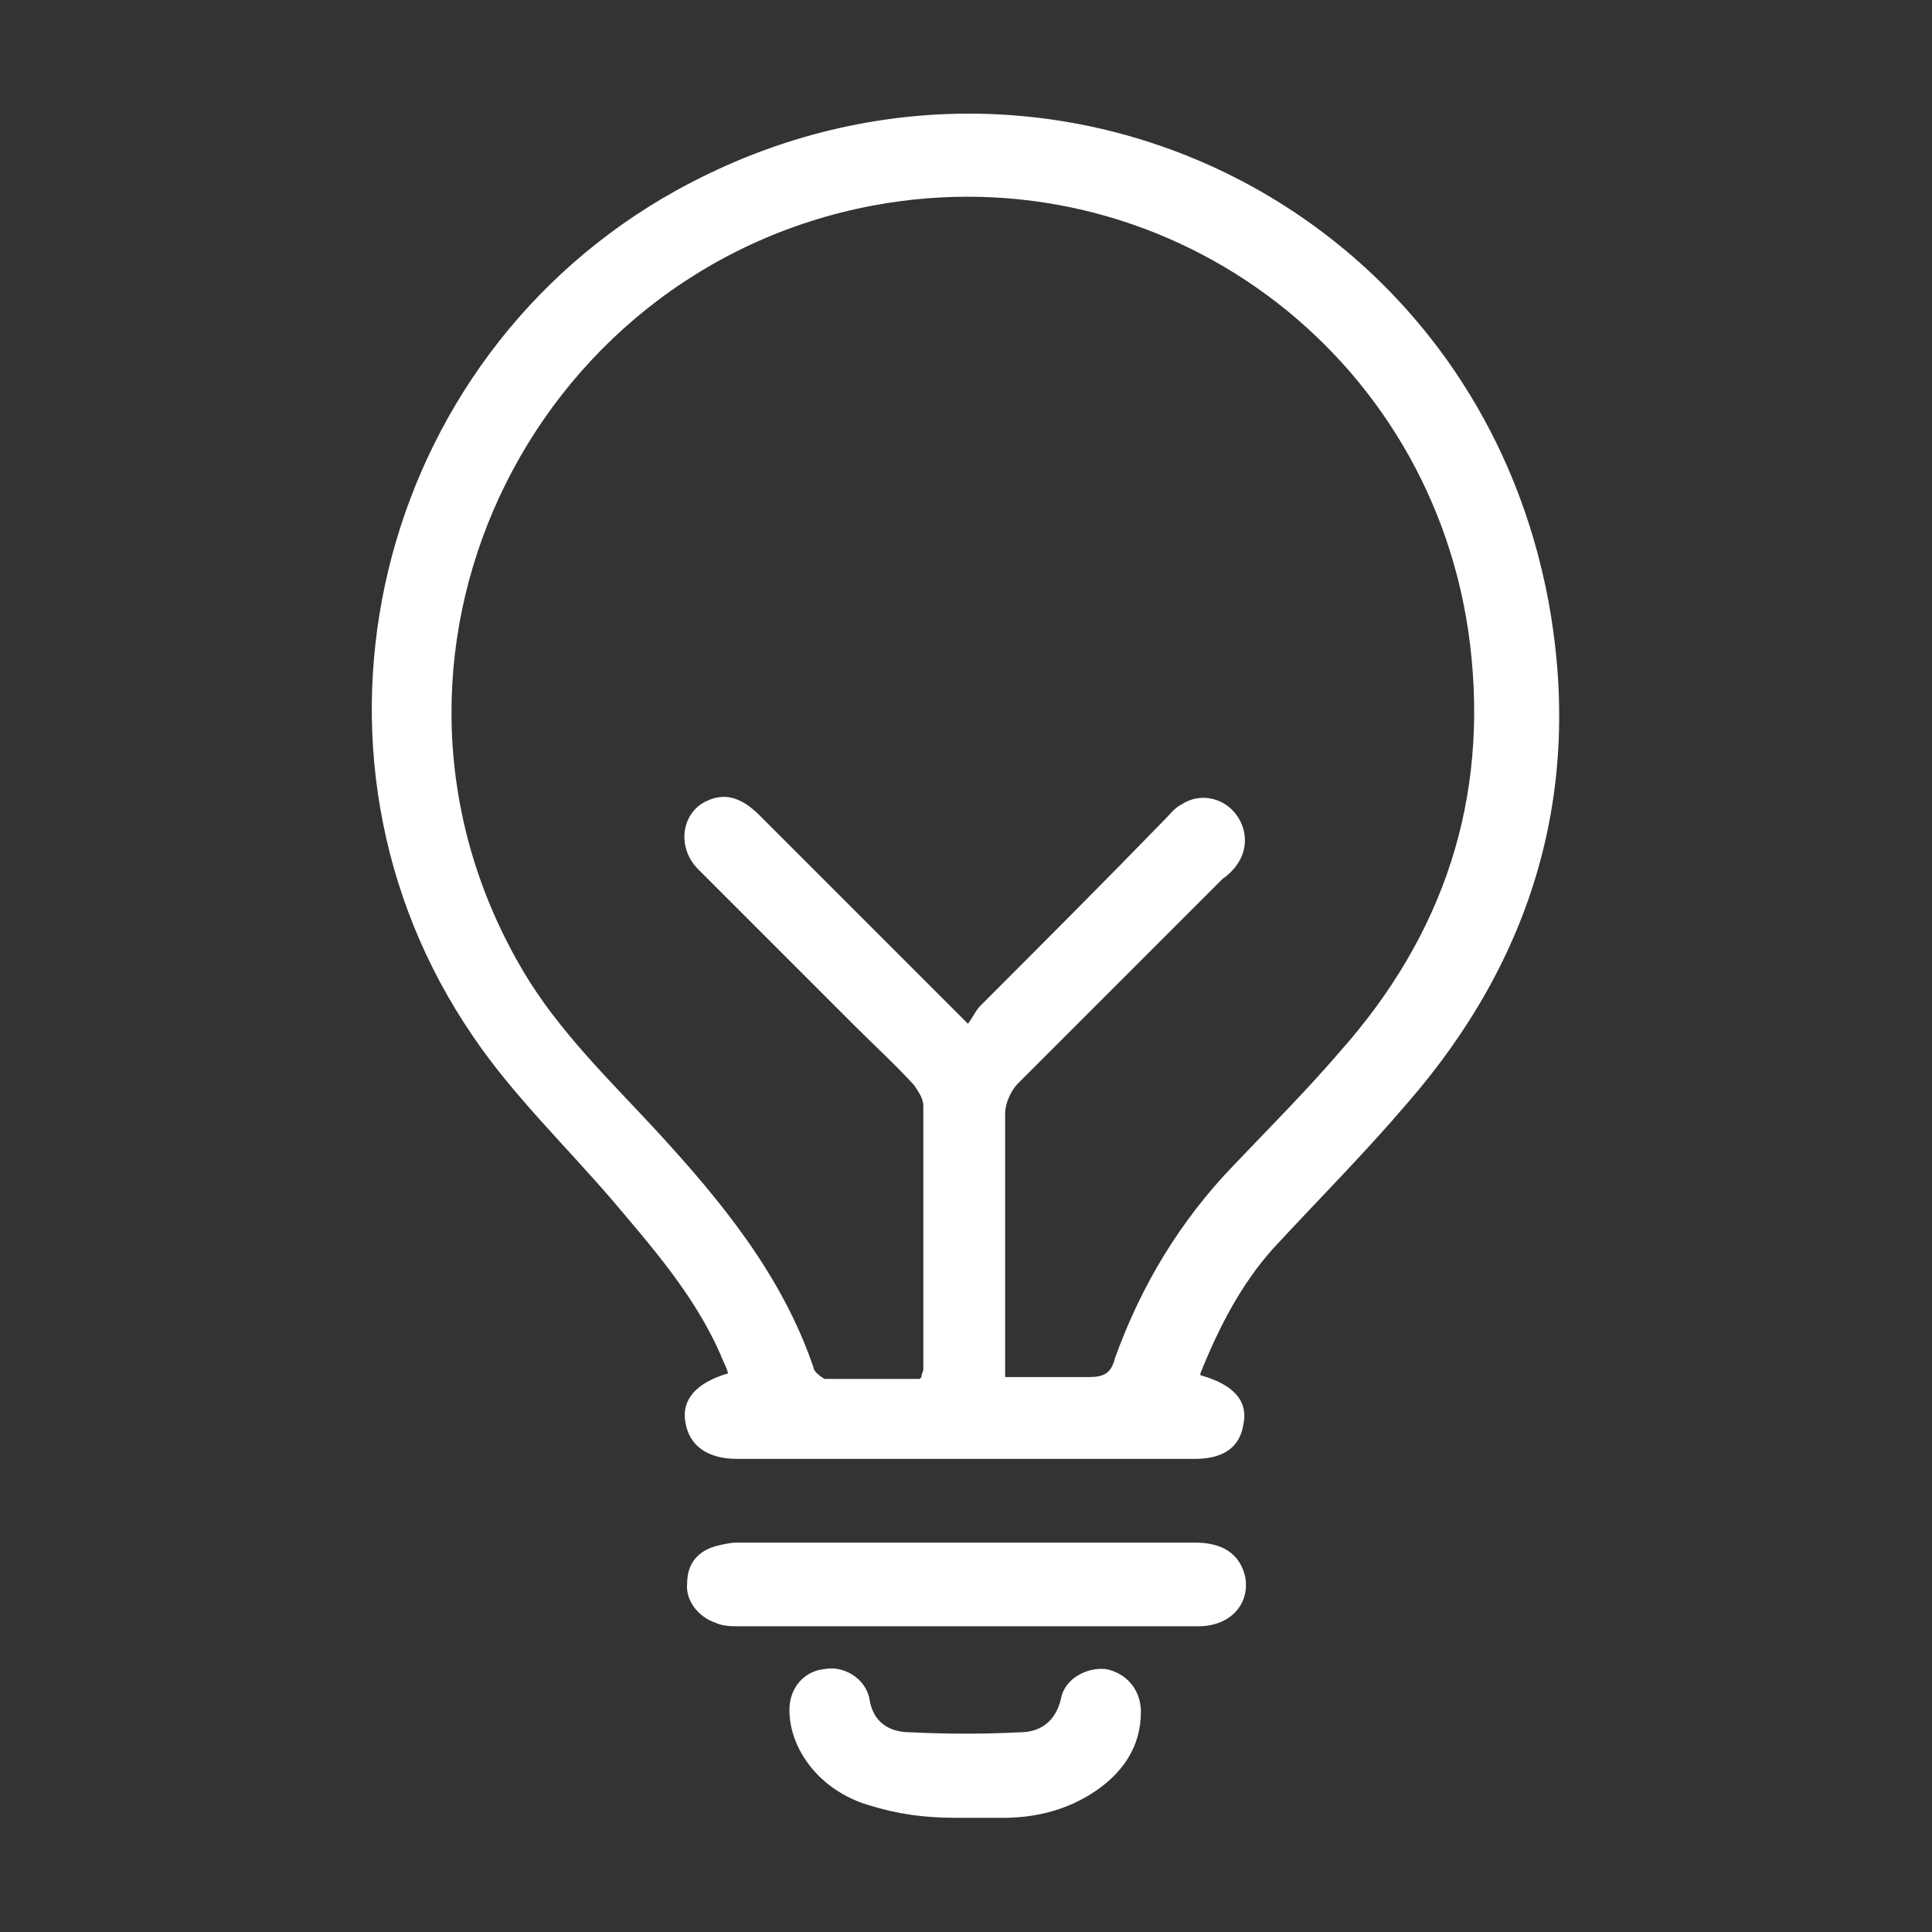
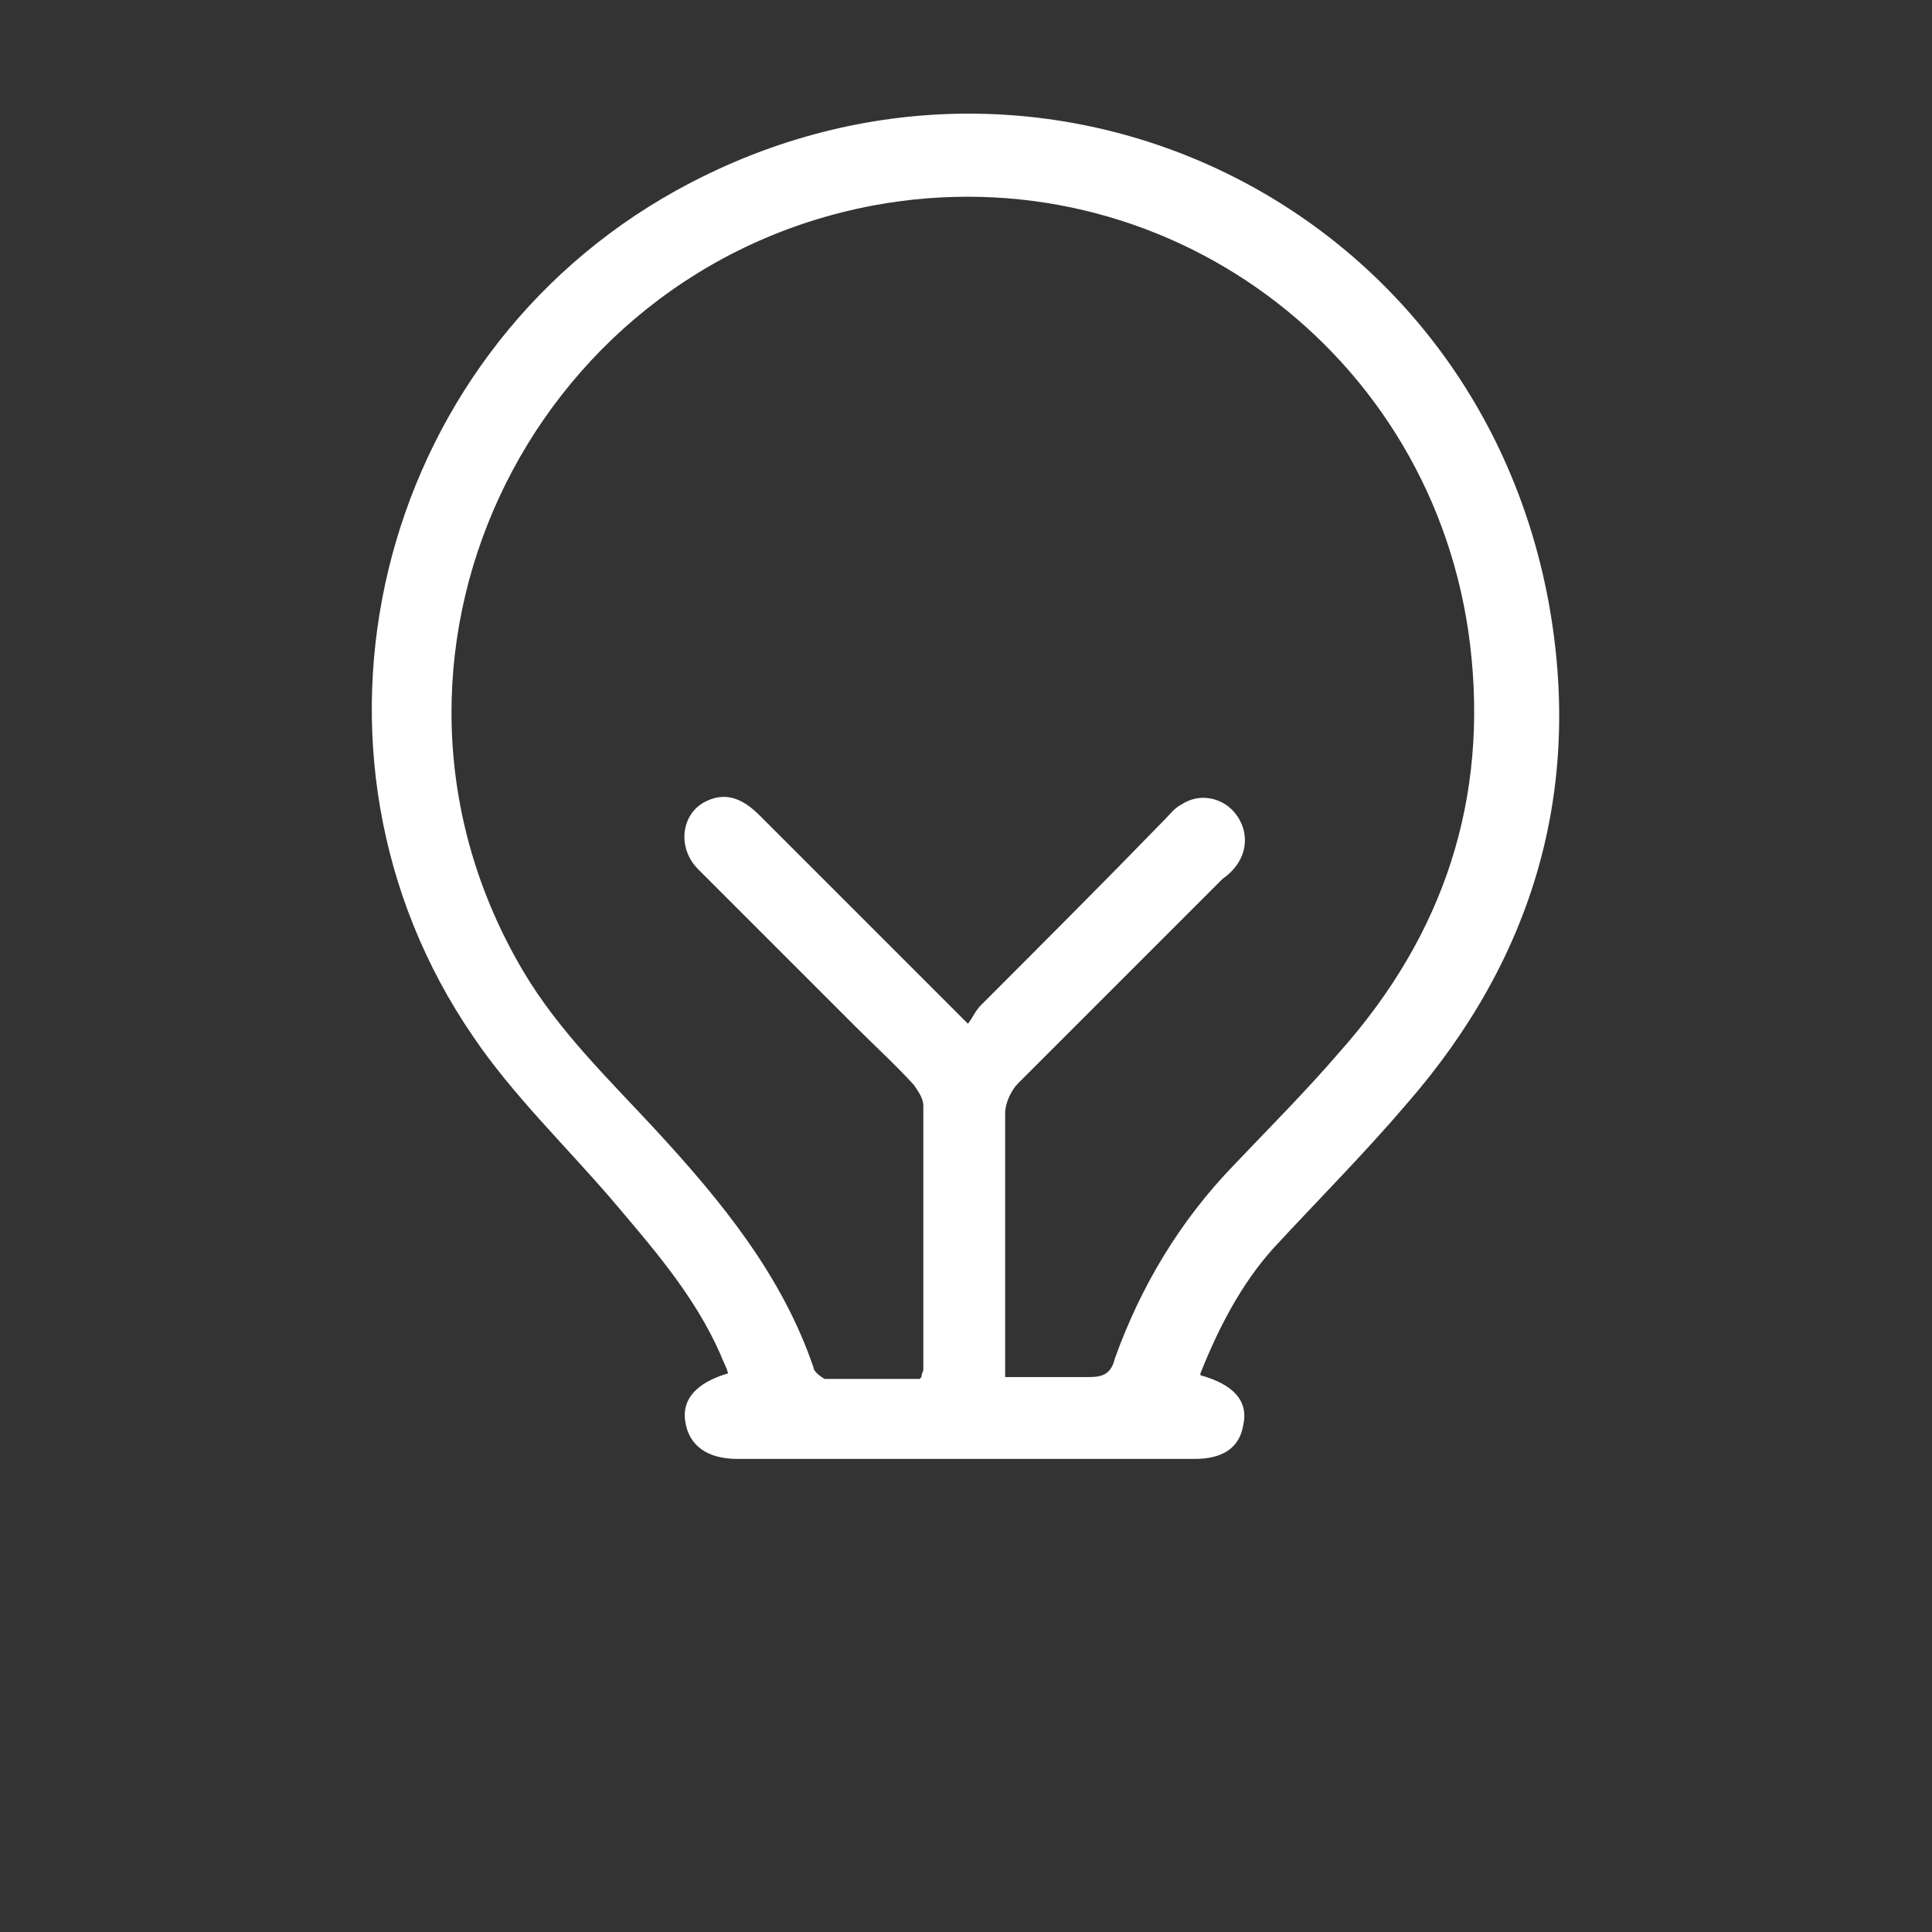
<svg xmlns="http://www.w3.org/2000/svg" id="Layer_2" version="1.1" viewBox="0 0 103.89 103.89">
  <rect x="0" y="0" width="103.89" height="103.89" fill="#333333" stroke="none" />
  <defs>
    <style>
      .st0 {
        fill: #fff;
      }
    </style>
  </defs>
  <g id="Layer_1-2">
    <g id="Creative">
      <path class="st0" d="M64.55,73.95c1.8.5,2.6,1.4,2.3,2.7-.2,1.2-1.1,1.8-2.6,1.8h-24.6c-1.6,0-2.6-.7-2.8-2-.2-1.2.6-2.1,2.3-2.6-.1-.4-.3-.7-.4-1-1.4-3.2-3.7-5.8-5.9-8.4-2.5-2.9-5.3-5.6-7.4-8.7-10.5-15.3-5.3-36.5,10.9-45.5,19.3-10.7,42.8.3,46.9,22,1.9,10.2-.8,19.3-7.6,27.1-2.3,2.7-4.8,5.2-7.2,7.8-1.7,1.9-2.9,4.2-3.9,6.7h0s0,.1,0,.1ZM49.55,74.05c0-.2.1-.3.1-.4v-14.2c0-.4-.3-.8-.5-1.1-1-1.1-2.1-2.1-3.2-3.2l-8.4-8.4c-1.2-1.2-.9-3.1.5-3.7,1.1-.5,2,0,2.8.8l10.2,10.2,1,1c.3-.4.4-.7.7-1,3.3-3.3,6.6-6.6,9.9-10,.3-.3.5-.6.9-.8.9-.6,2.1-.4,2.8.4.7.8.8,1.9.2,2.8-.2.3-.5.6-.8.8l-11,11c-.4.4-.7,1.1-.7,1.6v13.1c0,4.3,0,.7,0,1.1h4.5c.8,0,1.2-.2,1.4-1,1.4-3.9,3.5-7.4,6.4-10.4,1.9-2,3.9-4,5.7-6.1,5.6-6.3,8-13.6,7-21.9-1.9-15.7-16.5-26.5-32.1-23.6-18.6,3.5-28.7,24.5-18.8,41.2,1.9,3.2,4.6,5.8,7.1,8.5,3.5,3.8,6.8,7.8,8.5,12.8,0,.2.4.5.6.6h5.1l.1-.1h0Z" />
-       <path class="st0" d="M51.85,87.45h-12.1c-.4,0-.9,0-1.3-.2-.9-.3-1.6-1.2-1.5-2.1,0-1,.5-1.7,1.5-2,.4-.1.8-.2,1.2-.2h24.6c1.5,0,2.4.6,2.7,1.8.3,1.5-.8,2.7-2.5,2.7,0,0-12.6,0-12.6,0Z" />
-       <path class="st0" d="M51.45,97.75c-1.8,0-3.2-.2-4.8-.7-2.6-.8-4.2-3-4.2-5.1,0-1.2.8-2.1,1.9-2.2,1-.2,2.2.5,2.4,1.6.2,1.3,1.1,1.8,2.2,1.8,2,.1,4,.1,5.9,0,1,0,1.9-.5,2.2-1.8.2-1.1,1.4-1.7,2.4-1.6,1.1.2,1.9,1.1,1.9,2.3,0,1.9-1,3.3-2.5,4.3s-3.2,1.4-4.9,1.4h-2.5Z" />
    </g>
  </g>
</svg>